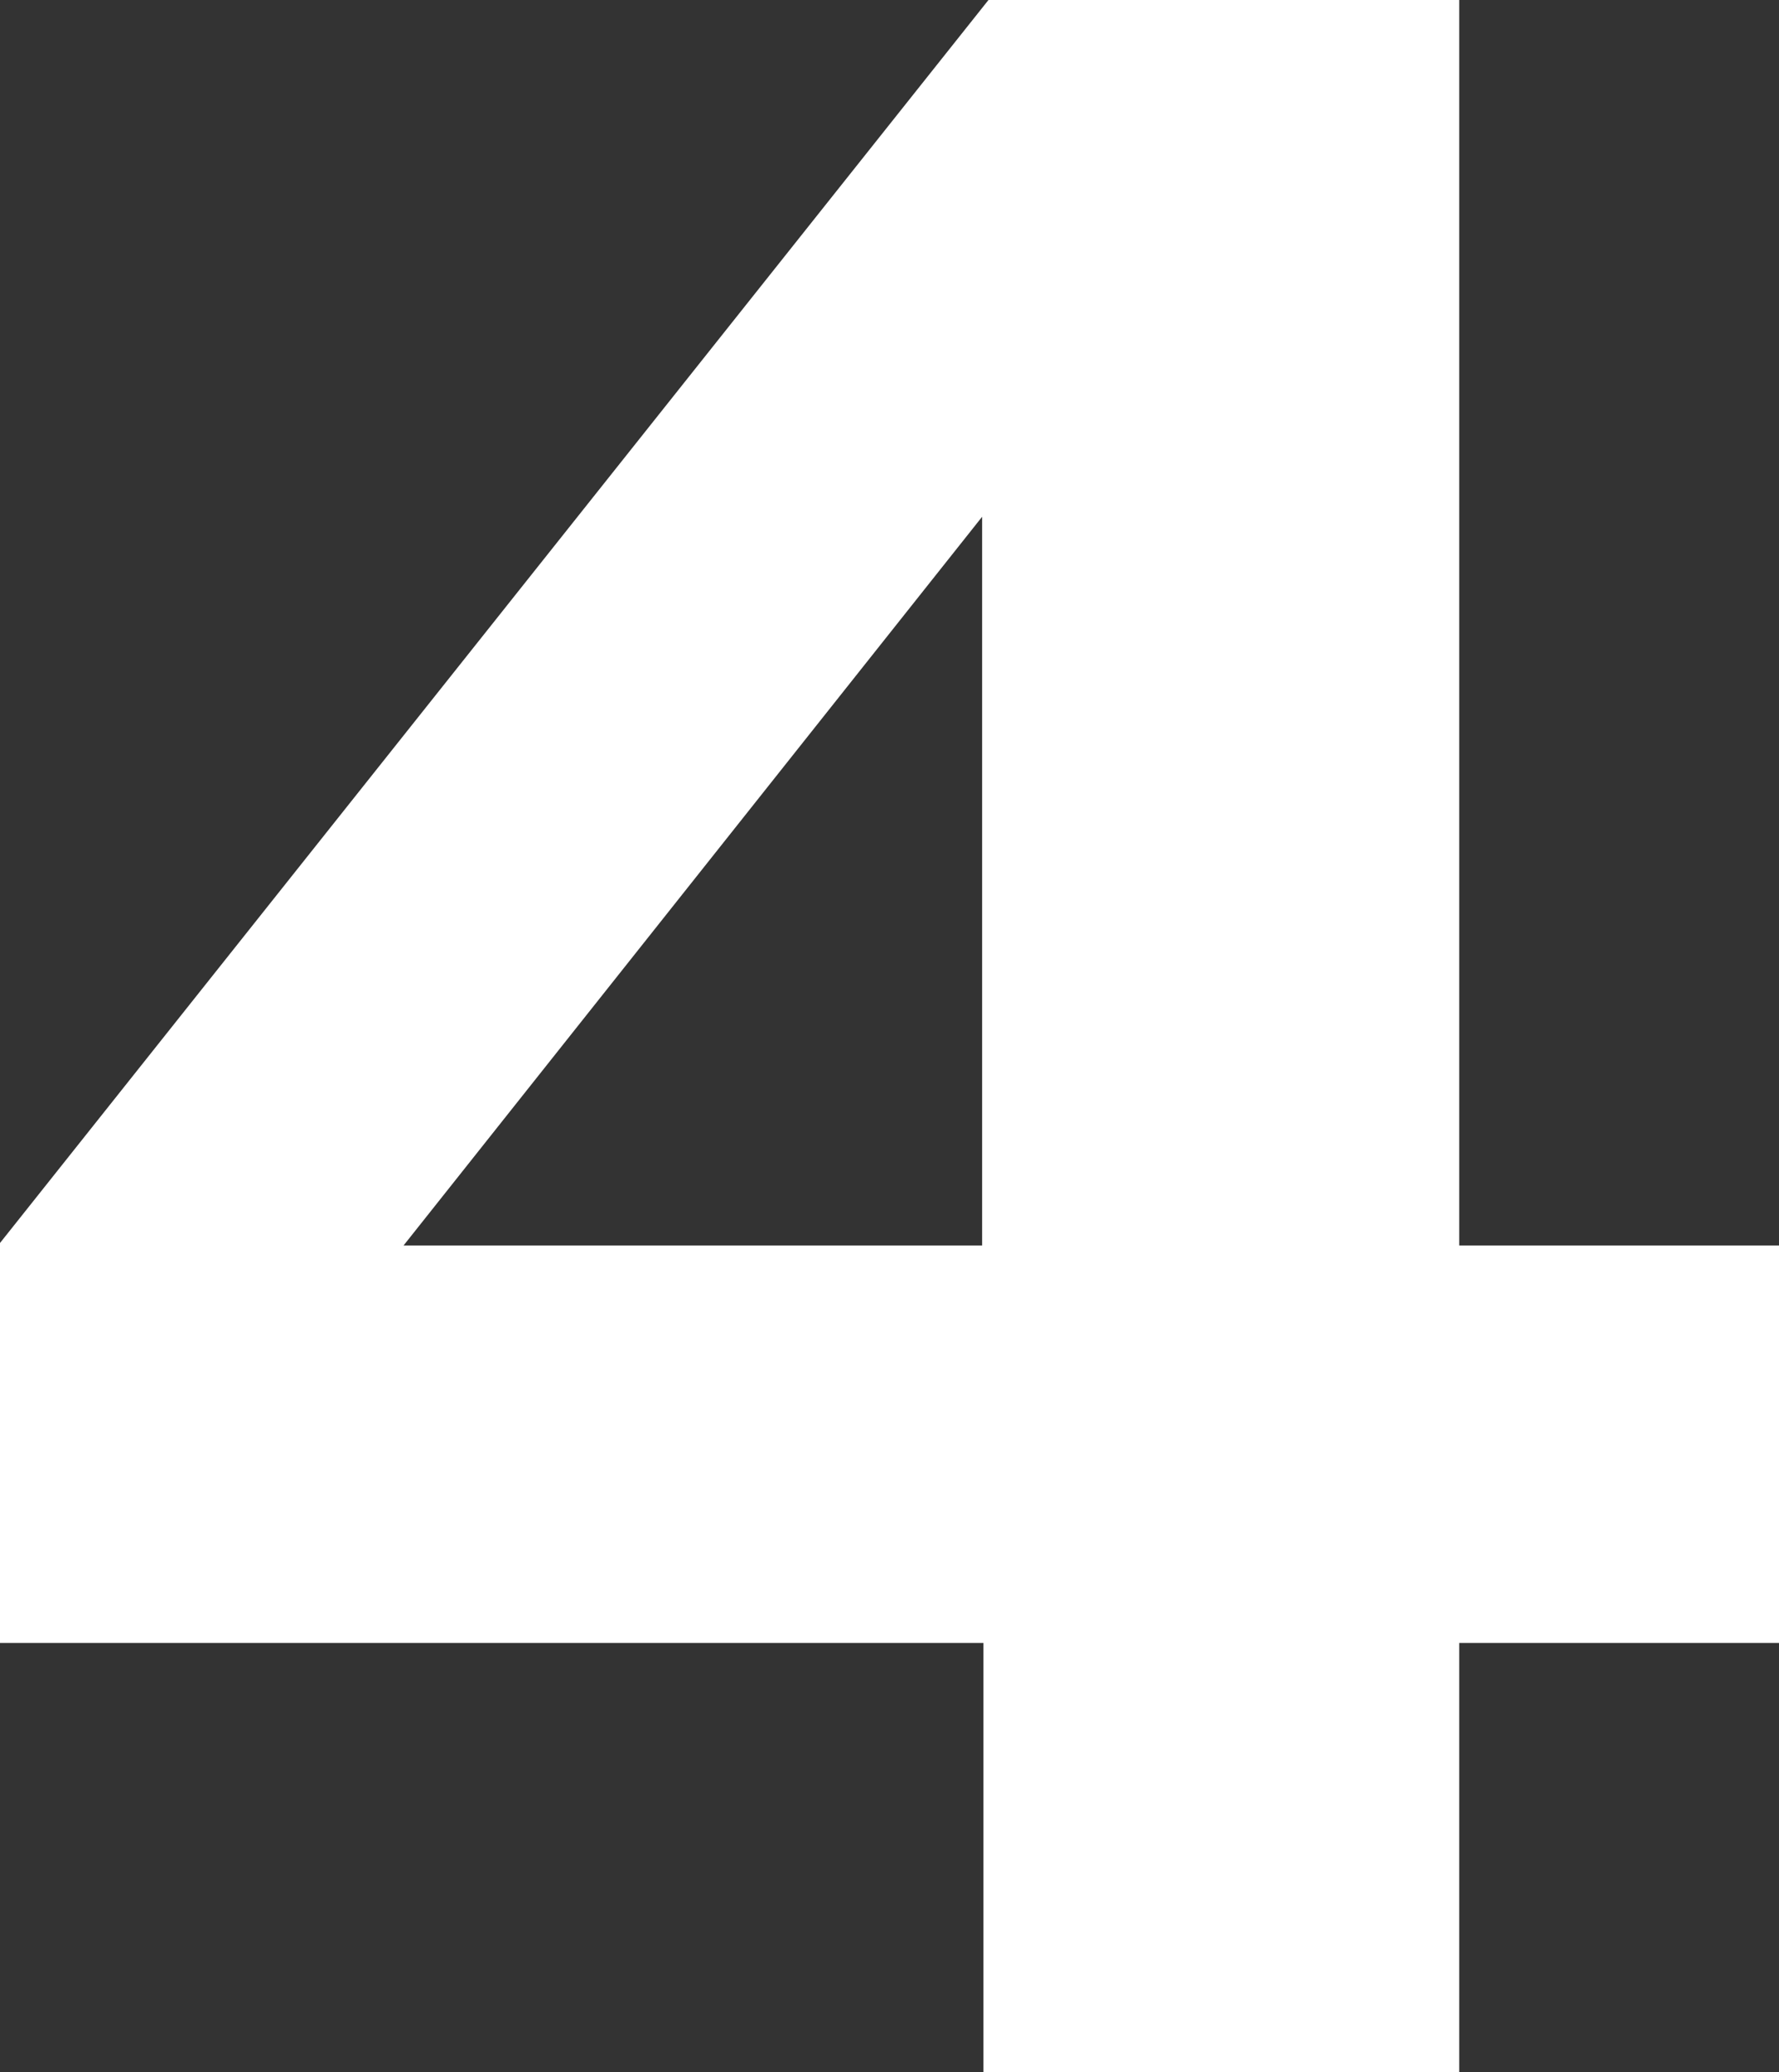
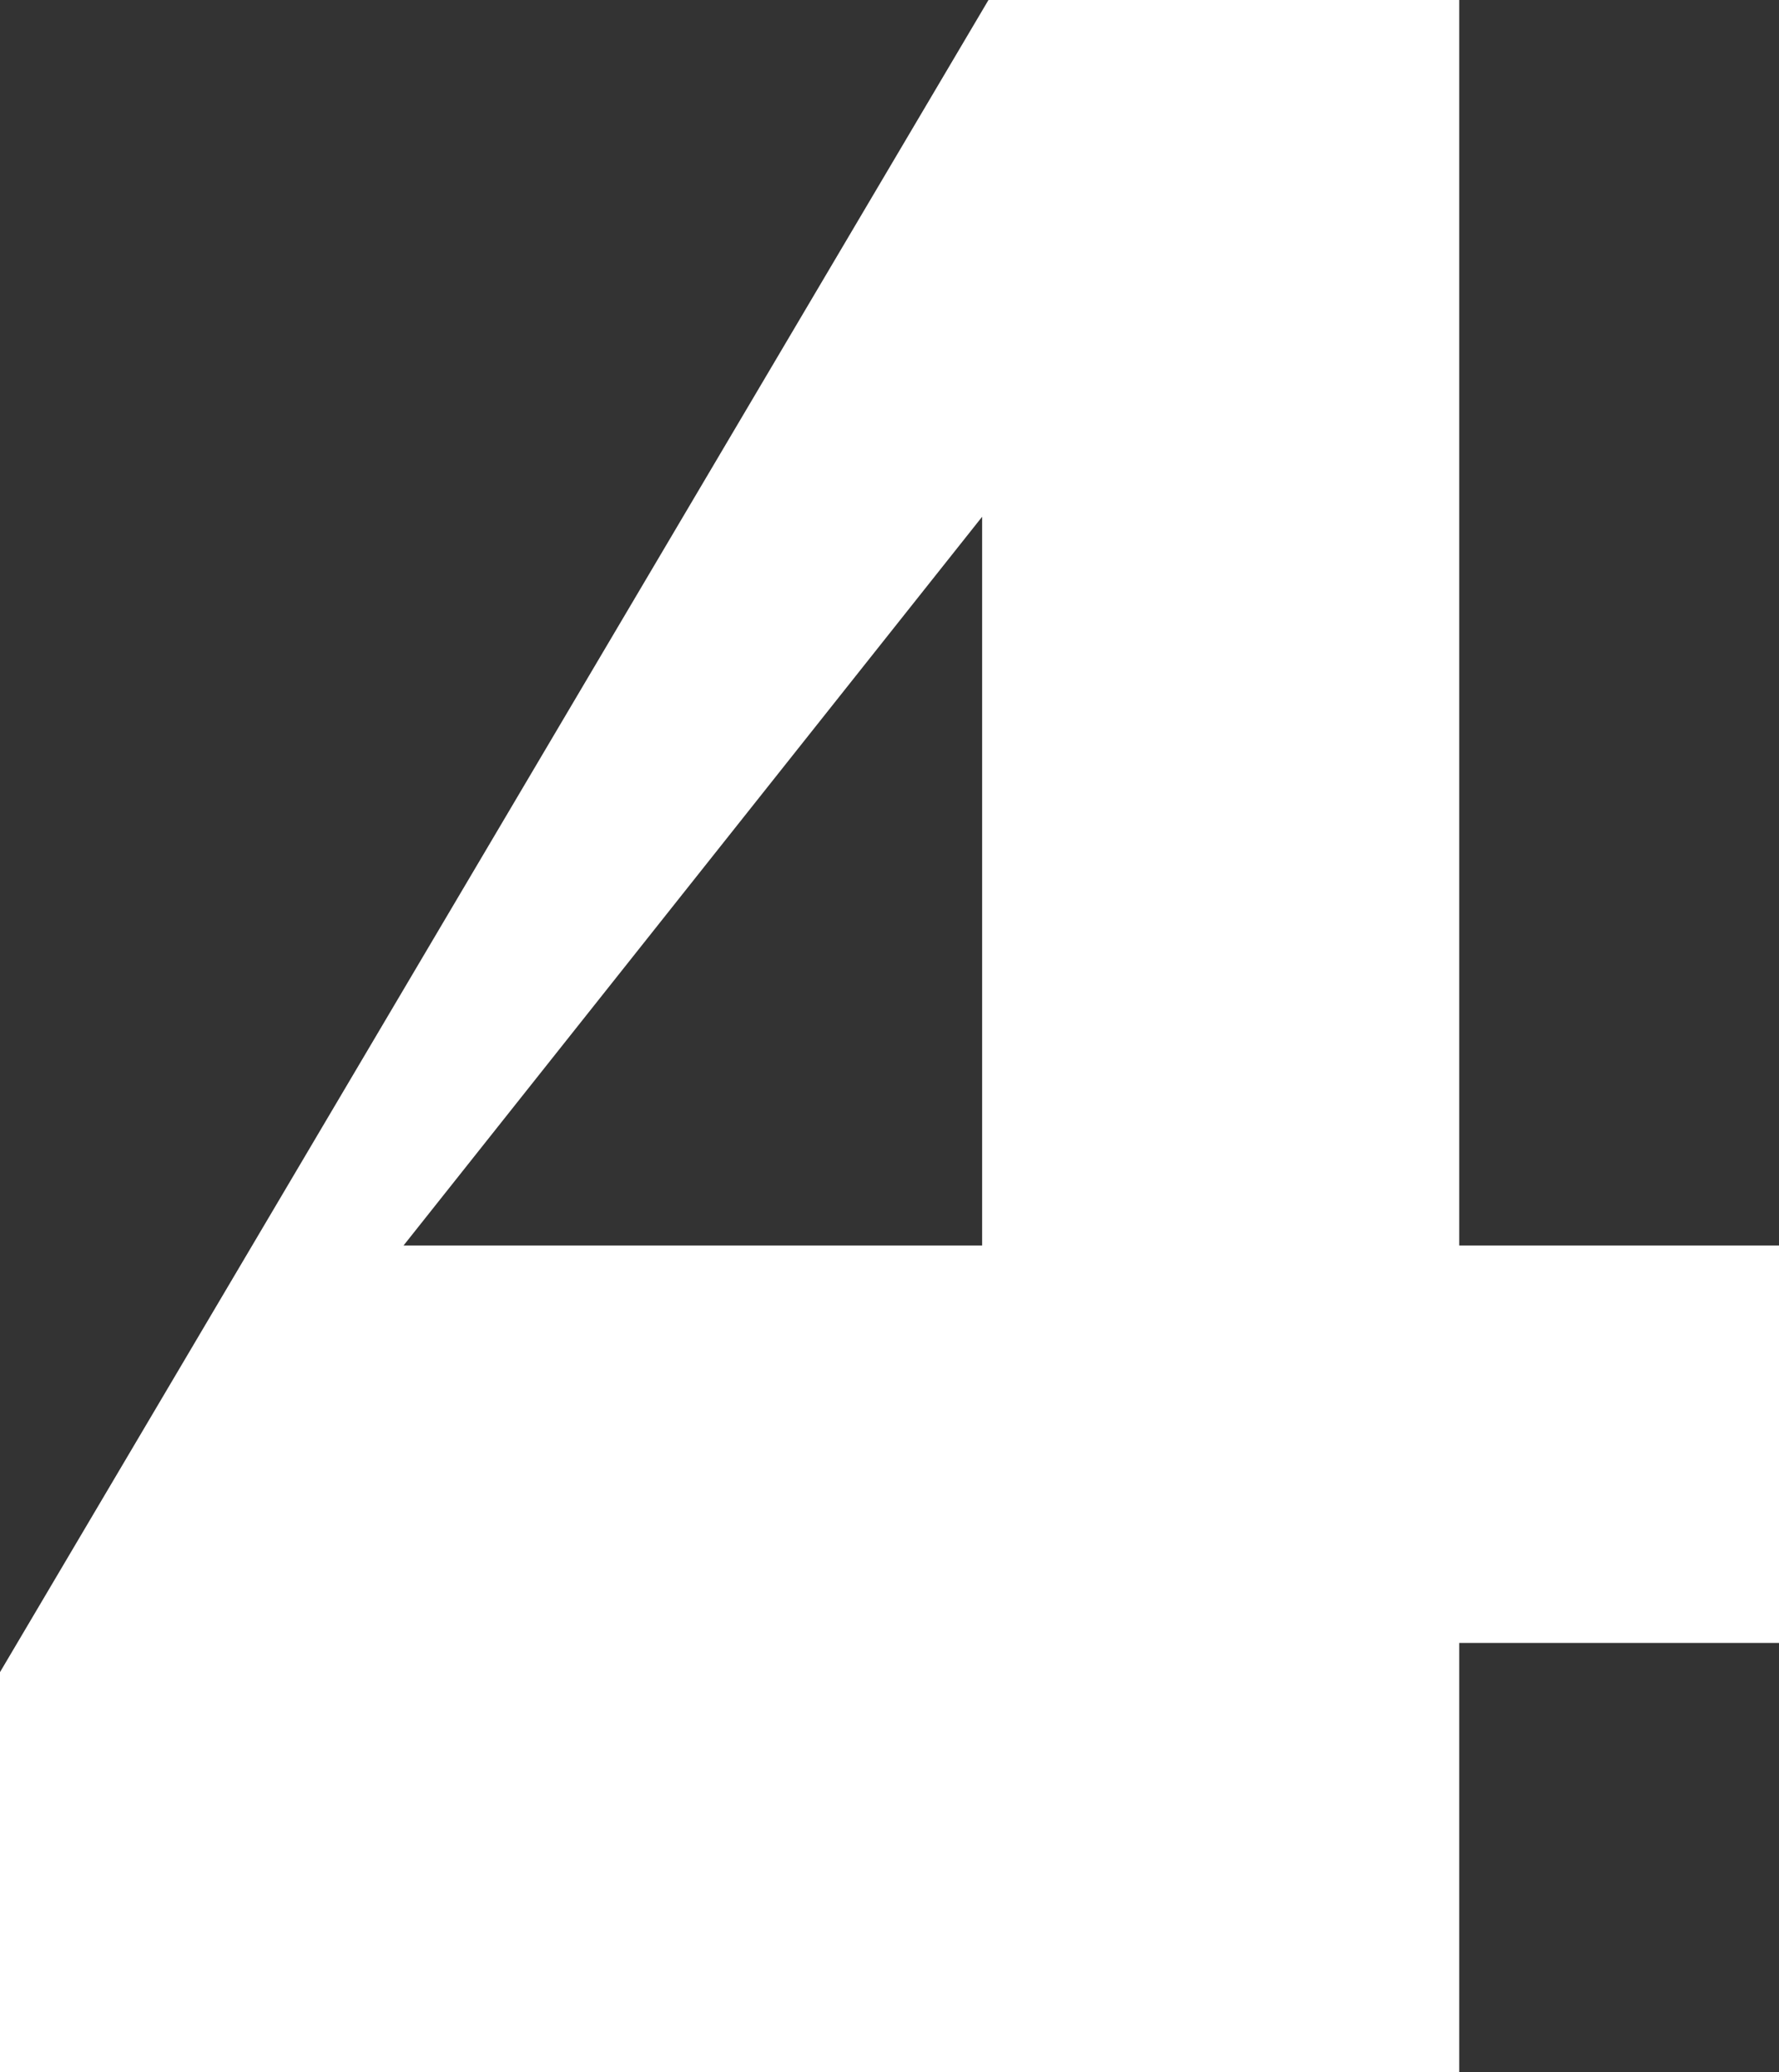
<svg xmlns="http://www.w3.org/2000/svg" id="_レイヤー_2" data-name="レイヤー 2" viewBox="0 0 14.02 16.32">
  <rect x="0" y="0" width="14.02" height="16.32" fill="#333333" stroke="none" />
  <defs>
    <style>
      .cls-1 {
        fill: #fff;
      }
    </style>
  </defs>
  <g id="_レイヤー_1-2" data-name="レイヤー 1">
-     <path class="cls-1" d="M7.79,0h3.71v9.81h2.53v3.13h-2.53v3.38h-3.75v-3.38H0v-3.15L7.79,0ZM7.74,9.81v-5.74l-4.56,5.74h4.56Z" />
+     <path class="cls-1" d="M7.79,0h3.71v9.81h2.53v3.13h-2.53v3.38h-3.75H0v-3.15L7.79,0ZM7.74,9.81v-5.74l-4.56,5.74h4.56Z" />
  </g>
</svg>